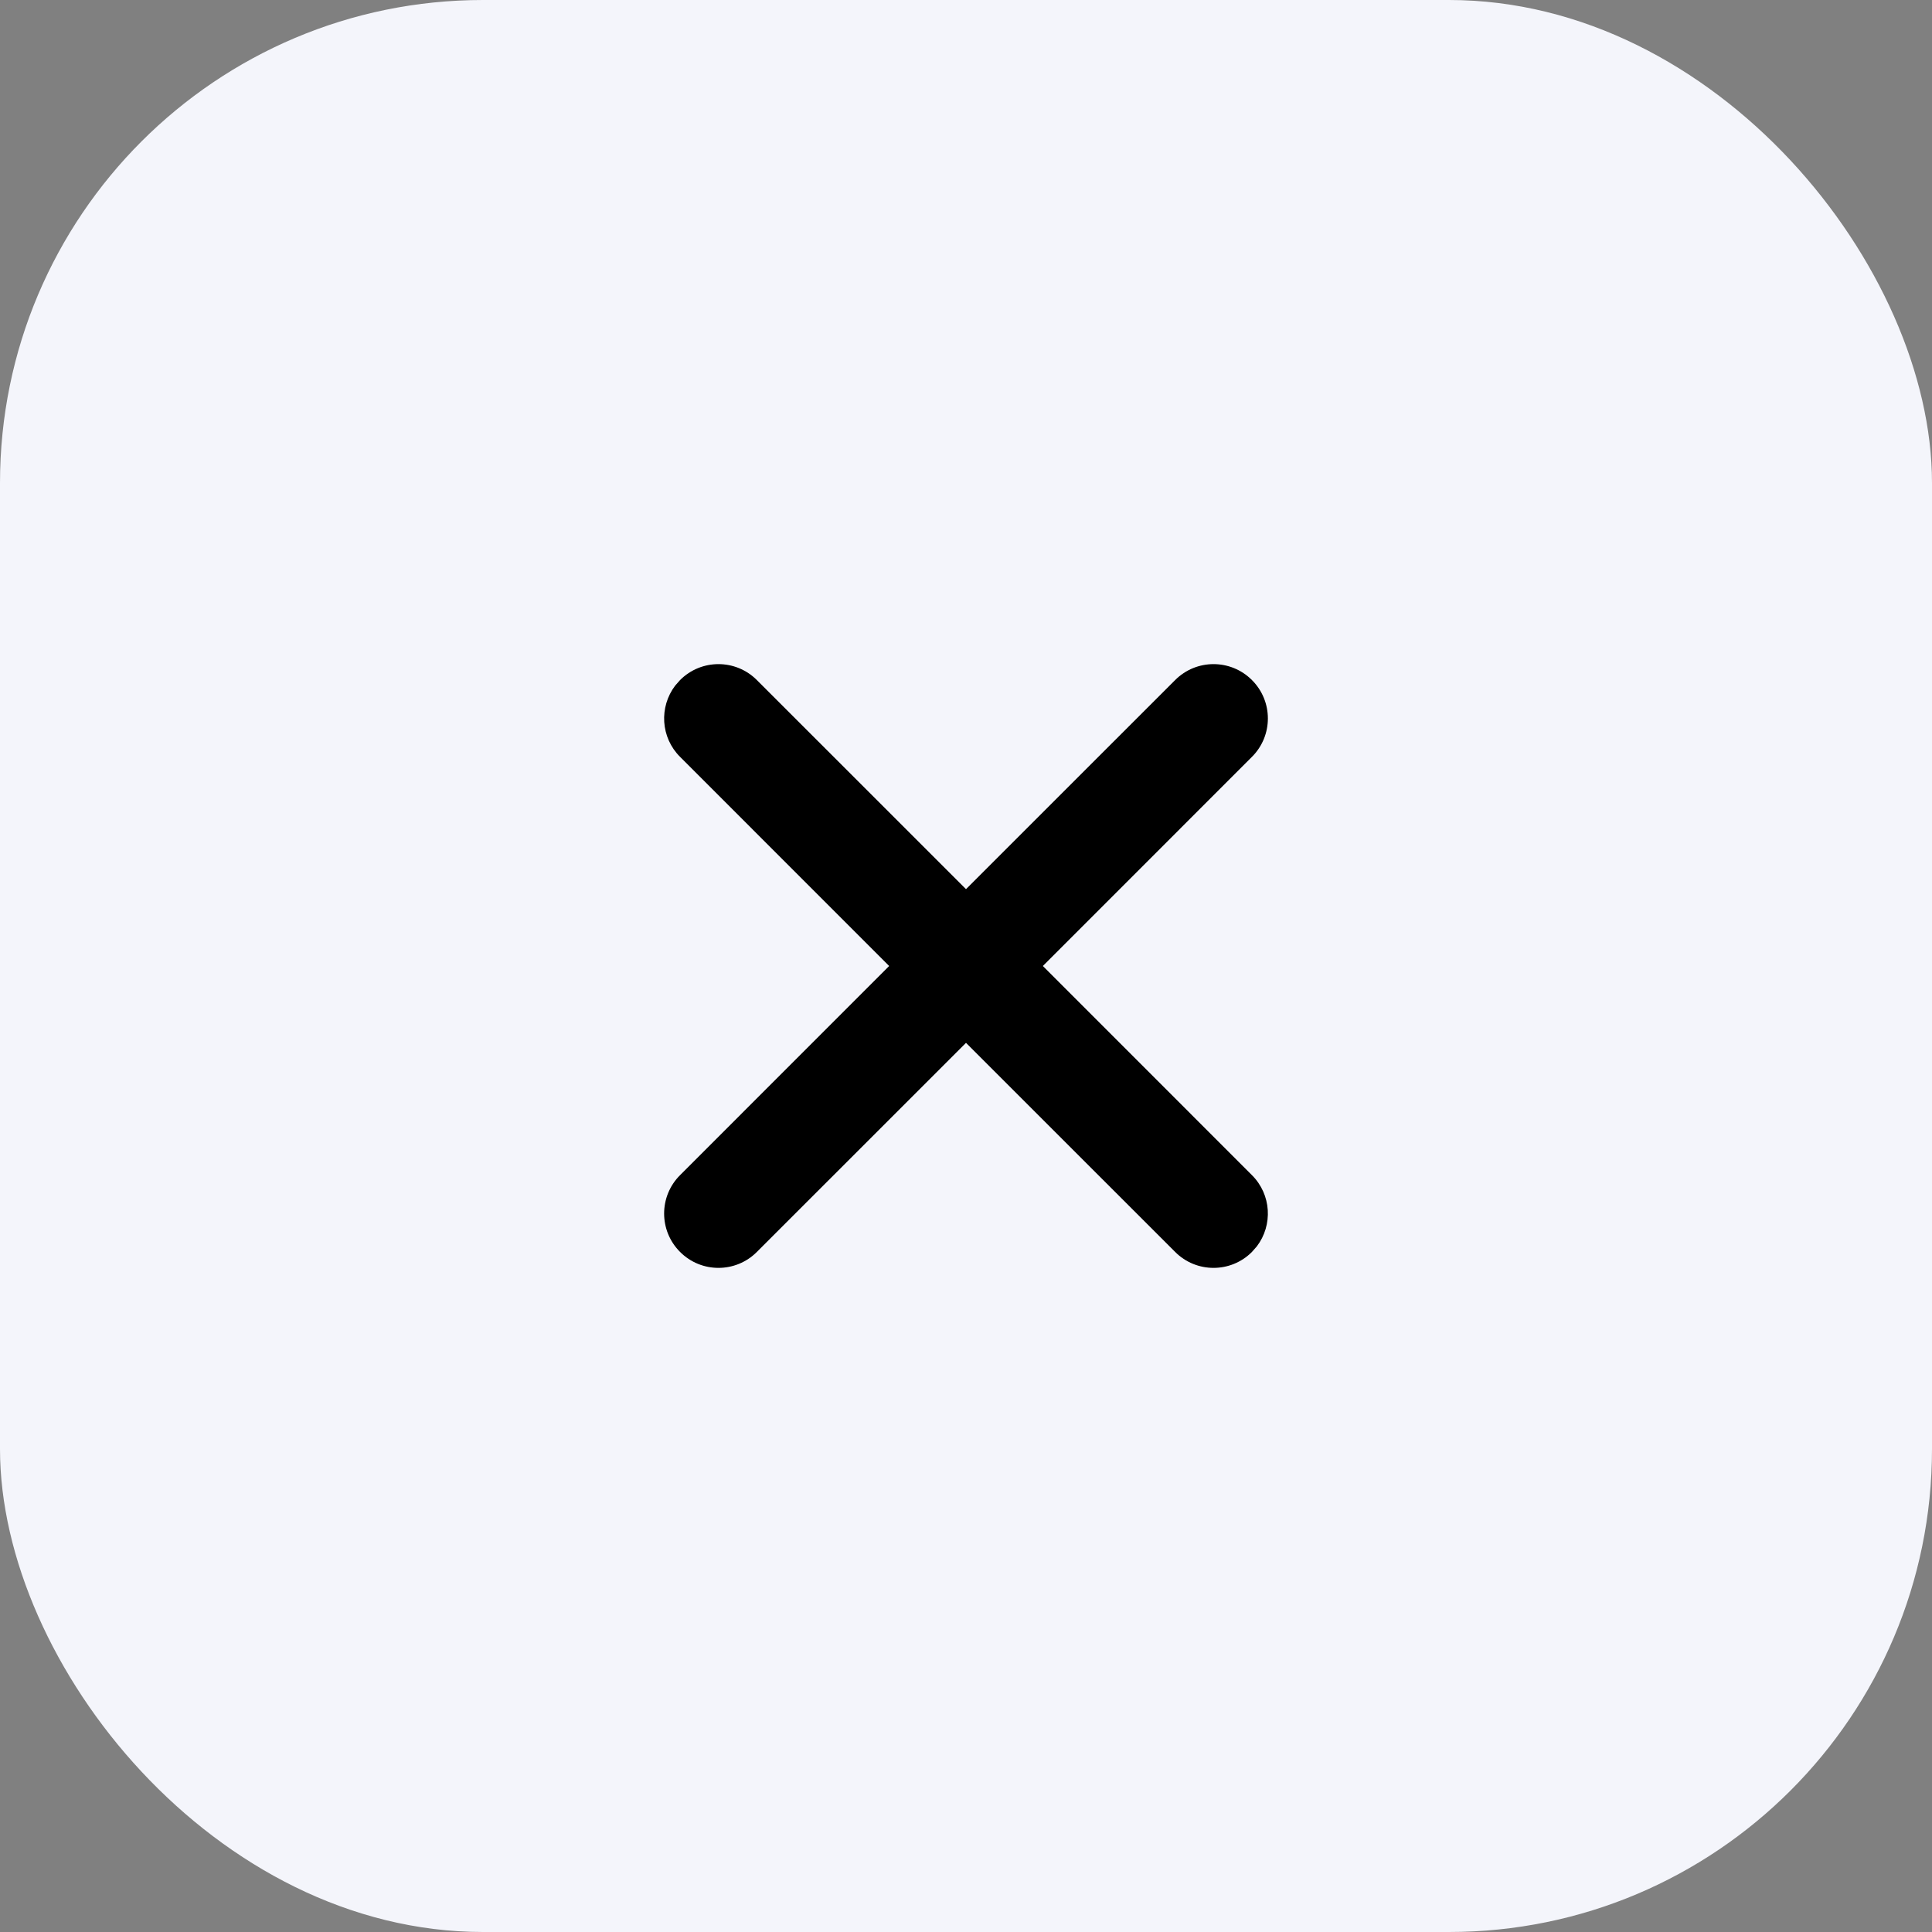
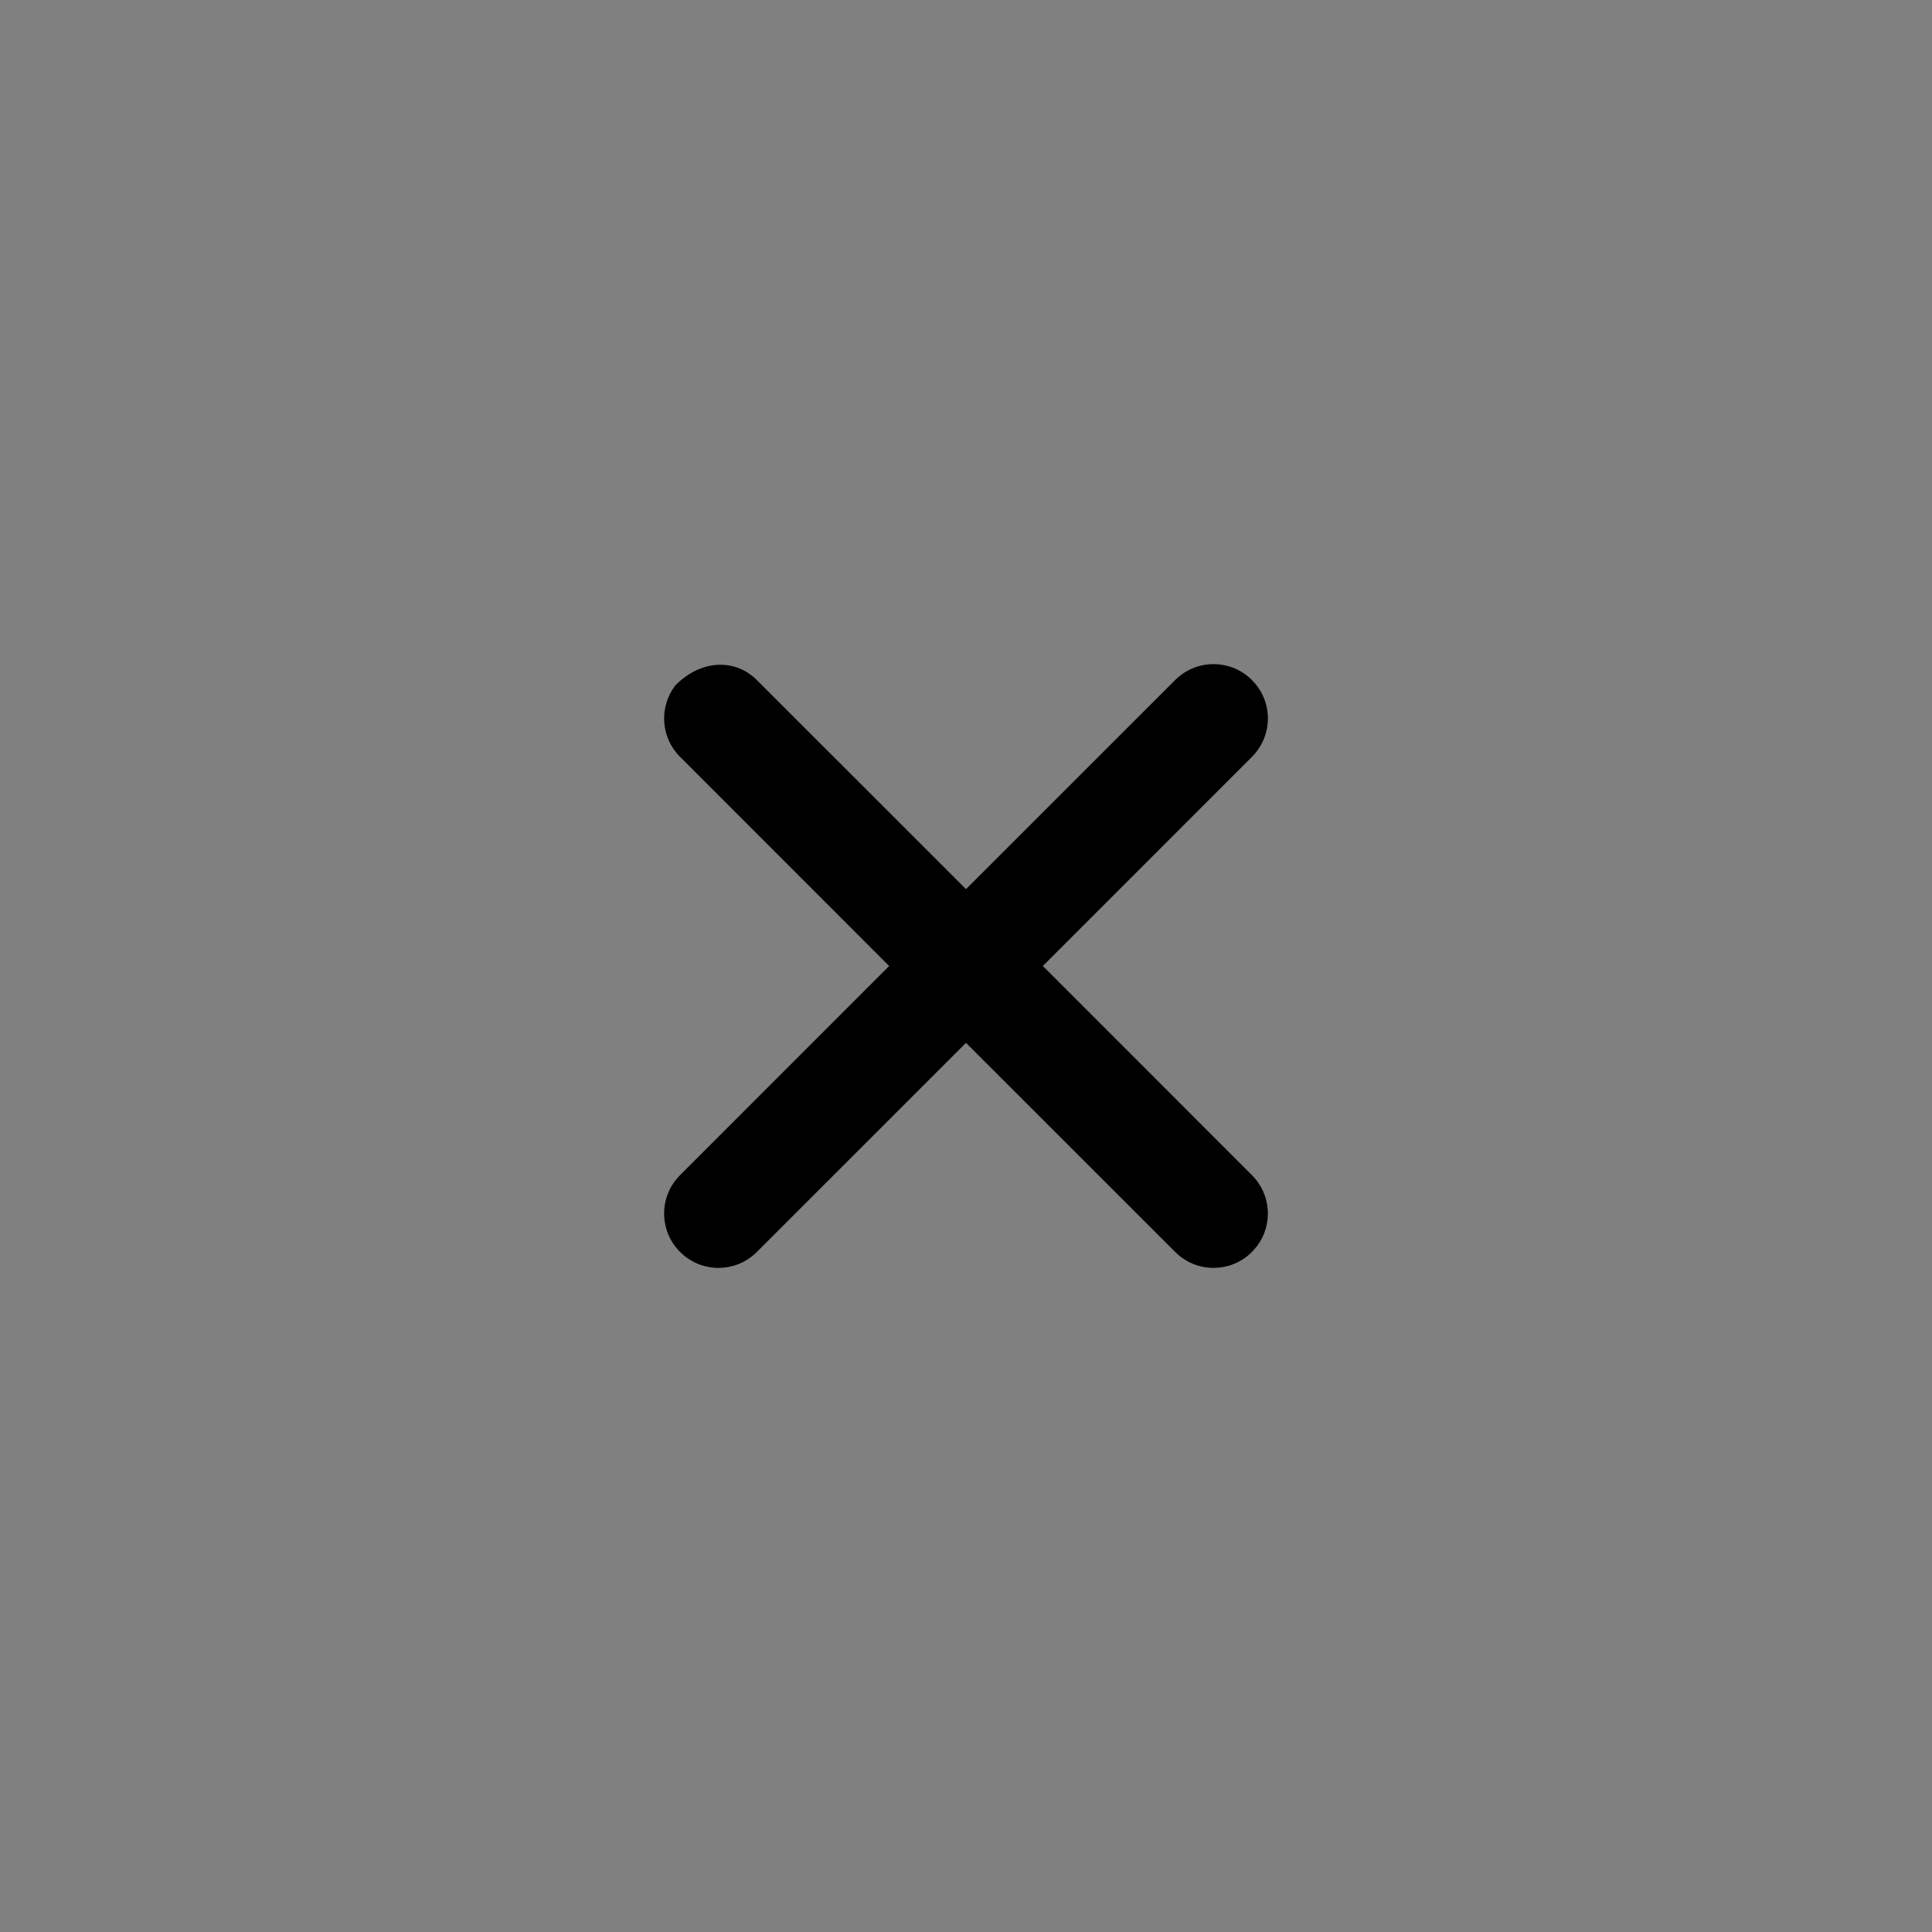
<svg xmlns="http://www.w3.org/2000/svg" width="32" height="32" viewBox="0 0 32 32" fill="none">
  <rect x="0" y="0" width="32" height="32" fill="#808080" stroke="none" />
-   <rect width="32" height="32" rx="8" fill="#F4F5FB" />
-   <path d="M20.736 11.264C21.088 11.615 21.088 12.185 20.736 12.536L17.273 16L20.736 19.464C21.059 19.786 21.085 20.291 20.817 20.644L20.736 20.736C20.385 21.088 19.815 21.088 19.464 20.736L16 17.273L12.536 20.736C12.185 21.088 11.615 21.088 11.264 20.736C10.912 20.385 10.912 19.815 11.264 19.464L14.727 16L11.264 12.536C10.941 12.214 10.915 11.709 11.183 11.356L11.264 11.264C11.615 10.912 12.185 10.912 12.536 11.264L16 14.727L19.464 11.264C19.815 10.912 20.385 10.912 20.736 11.264Z" fill="black" />
+   <path d="M20.736 11.264C21.088 11.615 21.088 12.185 20.736 12.536L17.273 16L20.736 19.464C21.059 19.786 21.085 20.291 20.817 20.644L20.736 20.736C20.385 21.088 19.815 21.088 19.464 20.736L16 17.273L12.536 20.736C12.185 21.088 11.615 21.088 11.264 20.736C10.912 20.385 10.912 19.815 11.264 19.464L14.727 16L11.264 12.536C10.941 12.214 10.915 11.709 11.183 11.356C11.615 10.912 12.185 10.912 12.536 11.264L16 14.727L19.464 11.264C19.815 10.912 20.385 10.912 20.736 11.264Z" fill="black" />
</svg>